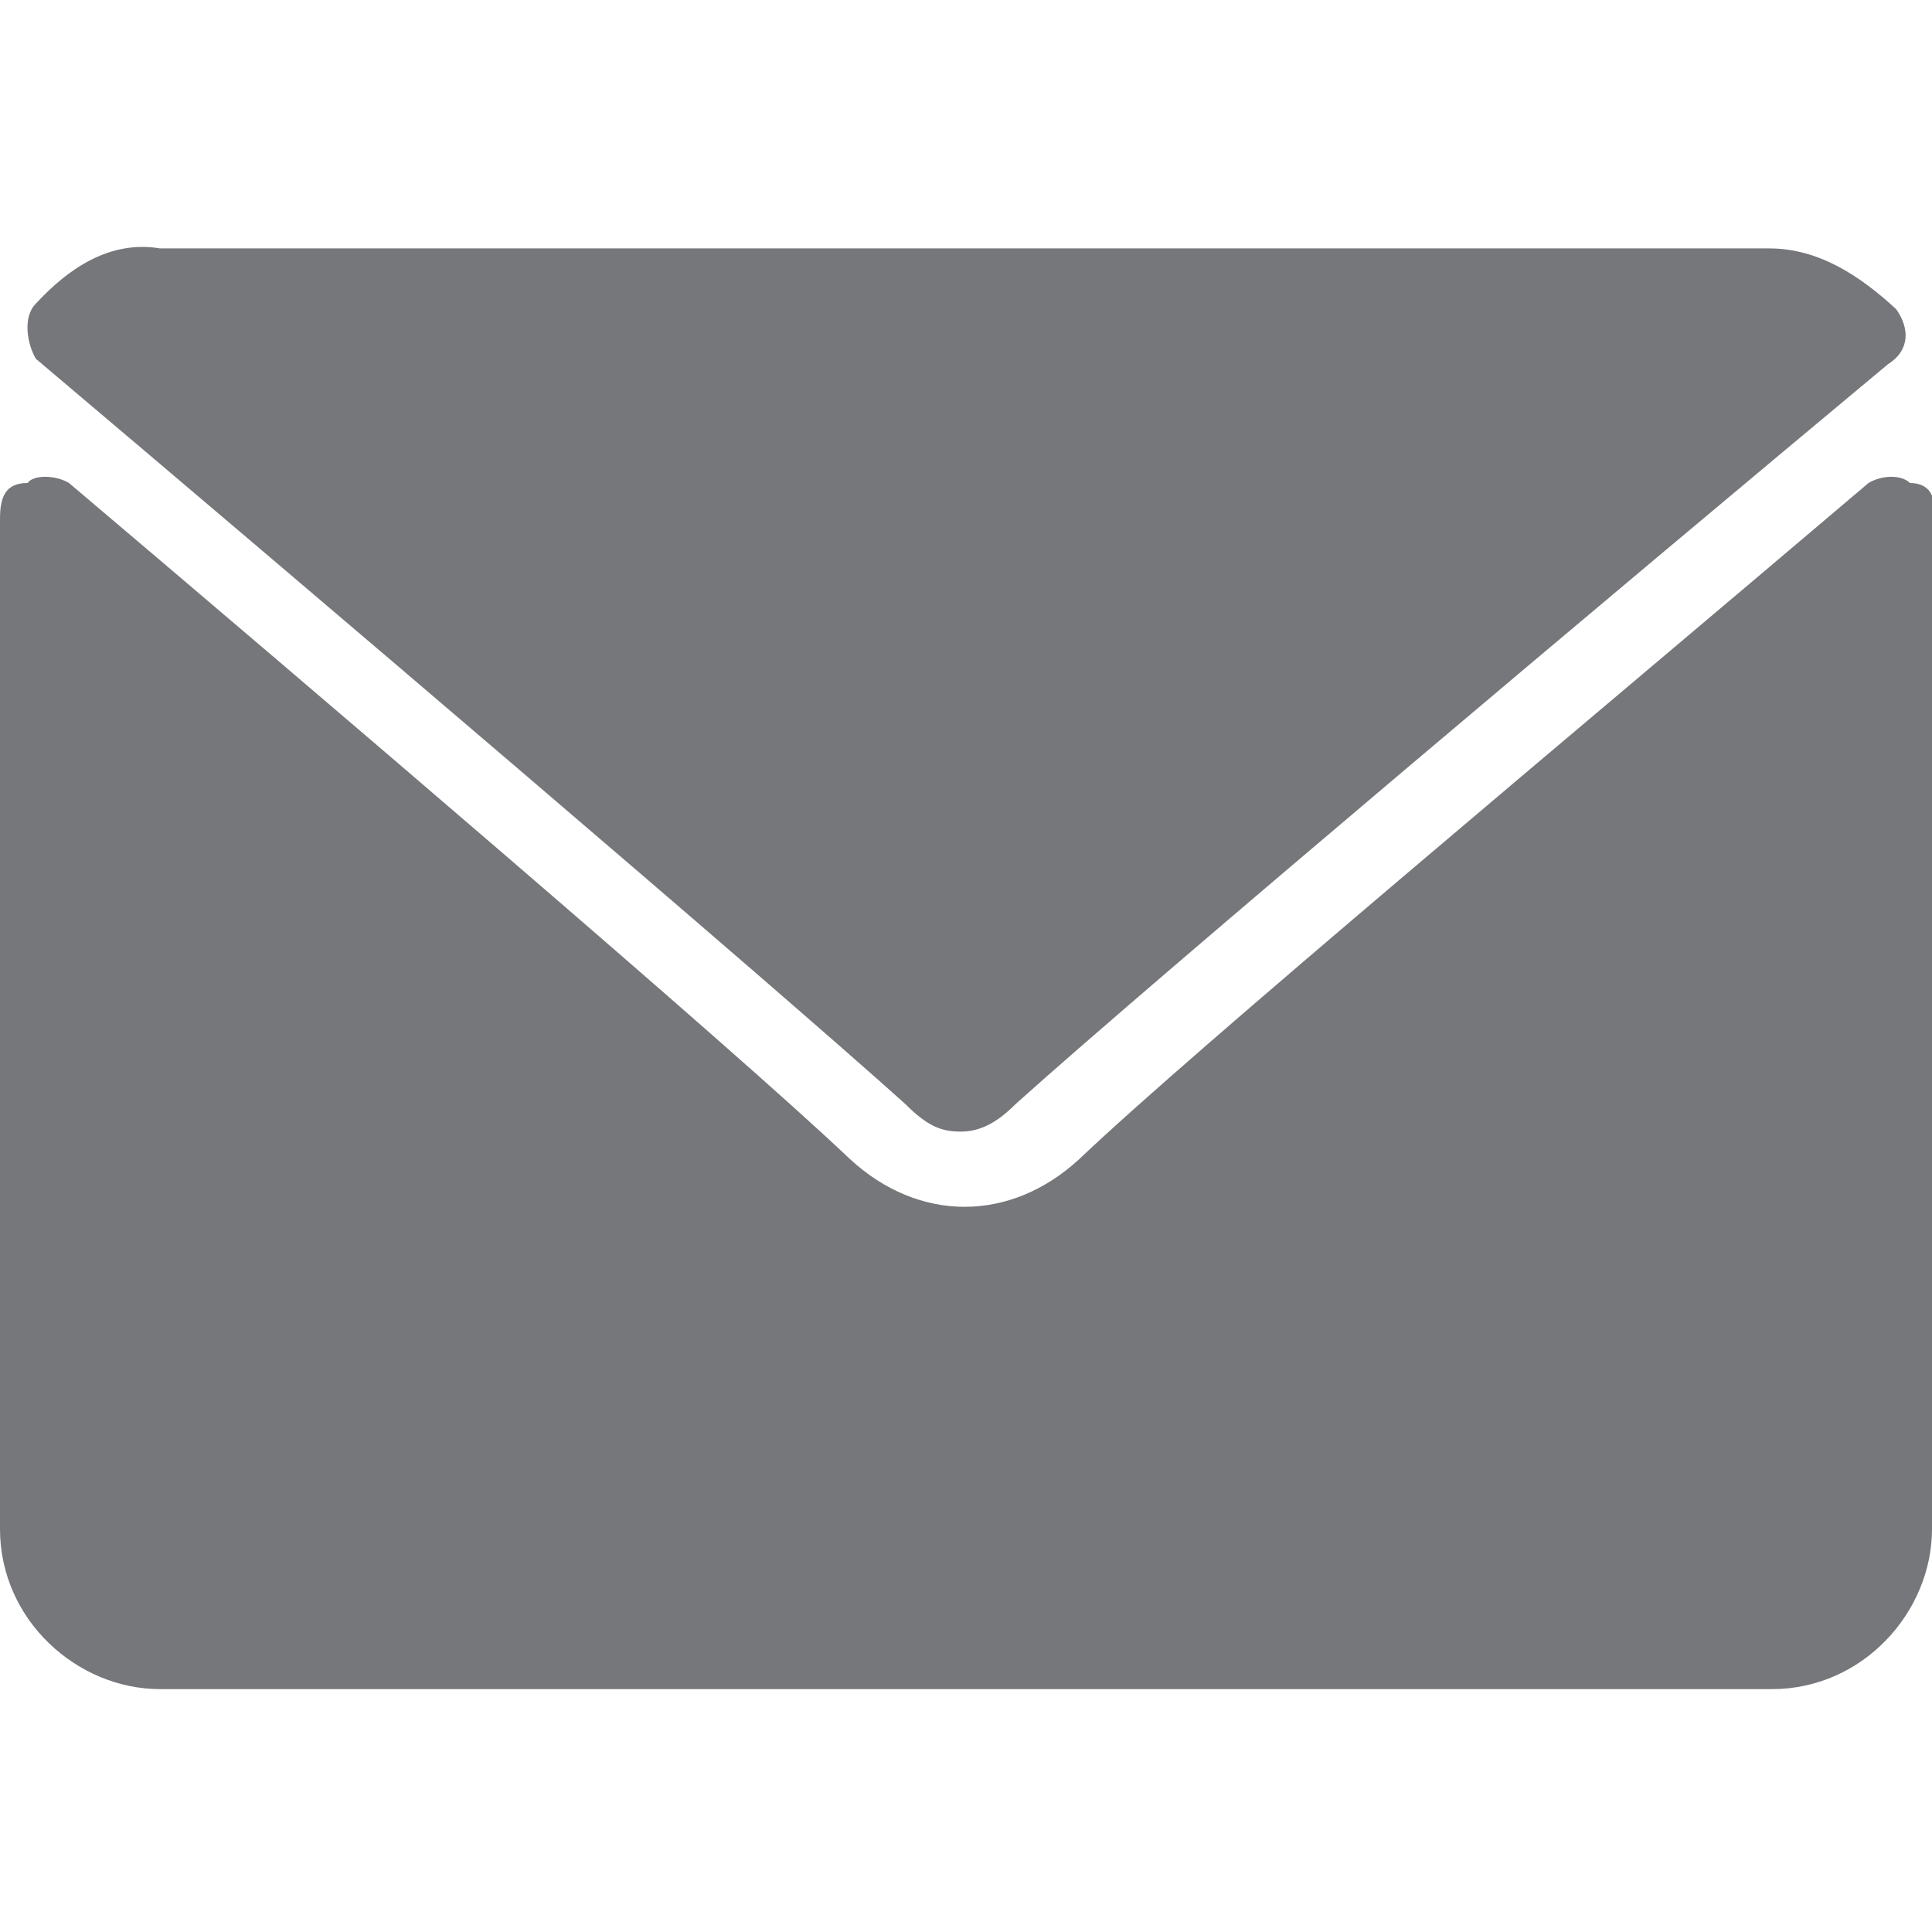
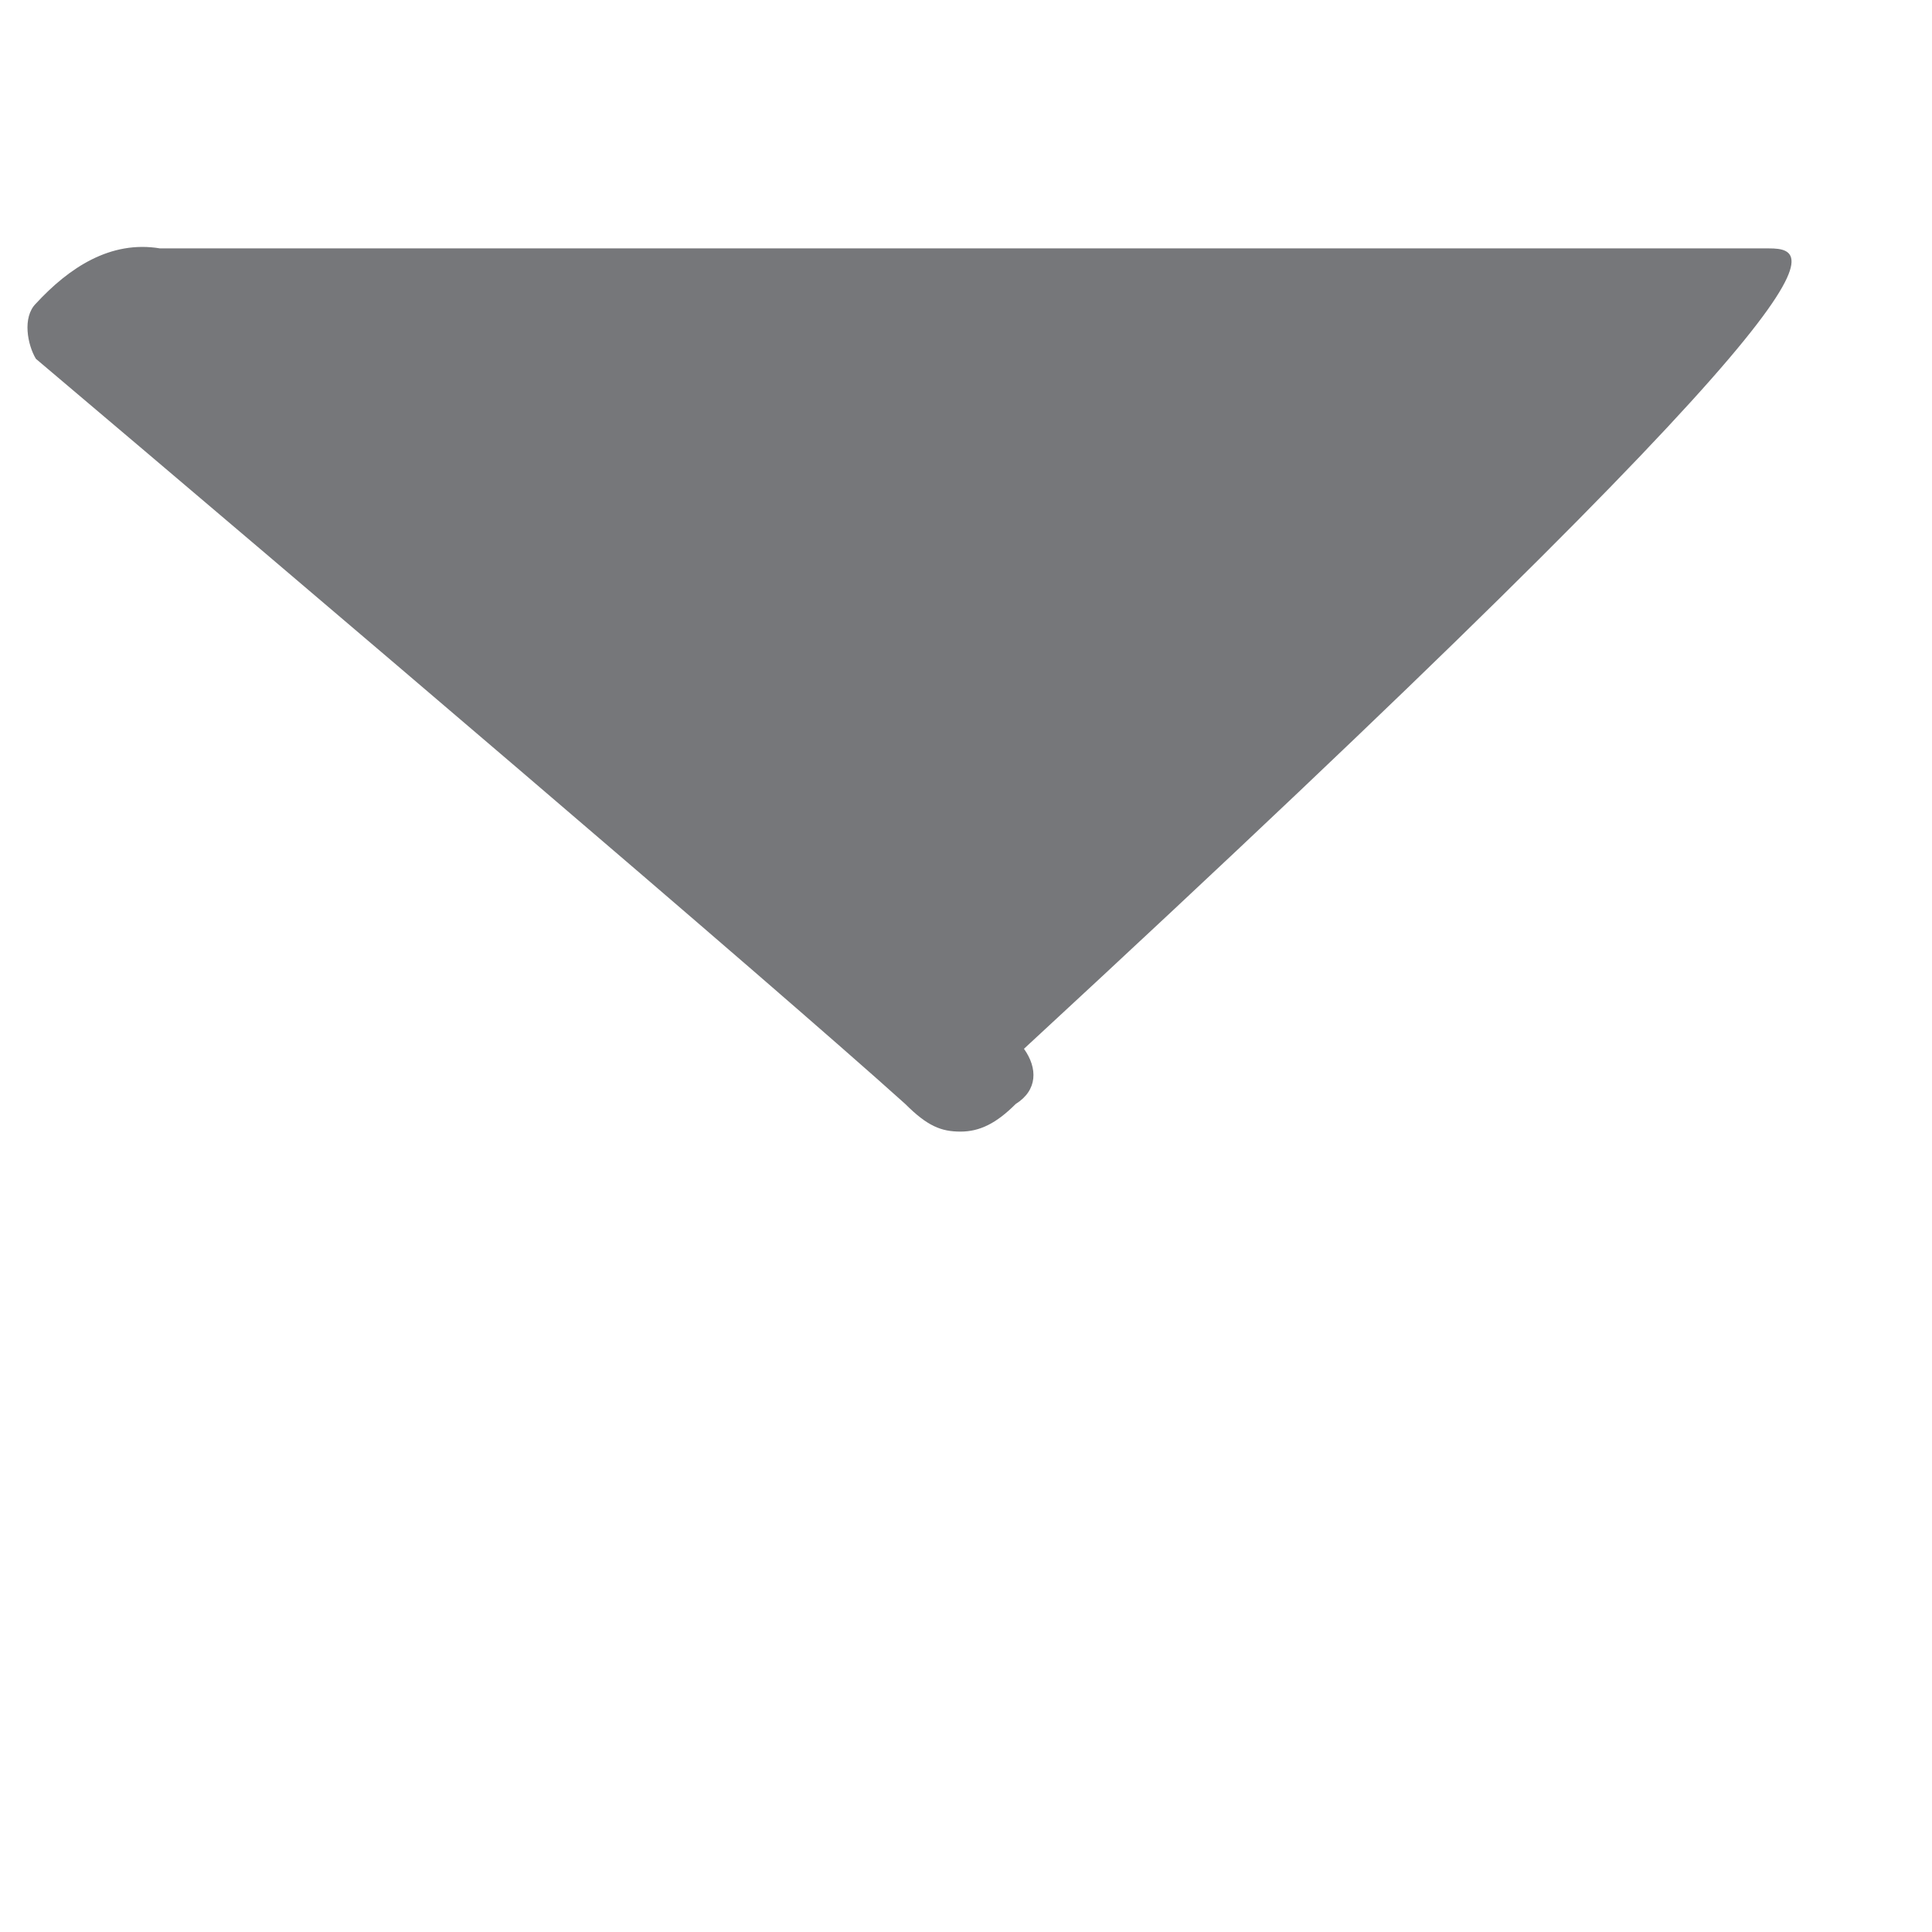
<svg xmlns="http://www.w3.org/2000/svg" version="1.1" id="Capa_1" x="0px" y="0px" viewBox="0 0 70 70" style="enable-background:new 0 0 70 70;" xml:space="preserve">
  <style type="text/css">
	.st0{fill:#76777A;}
</style>
  <g>
    <g>
      <g>
-         <path class="st0" d="M1.3,13C11,21.2,27.8,35.5,32.8,40c0.8,0.8,1.3,1,2,1s1.3-0.3,2-1c5-4.5,22-18.8,31.6-26.8     c0.8-0.5,0.8-1.3,0.3-2C67.4,10,65.9,9,64.1,9H5.8C4,8.7,2.5,9.7,1.3,11C0.8,11.5,1,12.5,1.3,13z" />
-         <path class="st0" d="M69.2,17.5c-0.3-0.3-1-0.3-1.5,0C57.1,26.5,43.3,38,39.1,42c-2.5,2.3-5.8,2.3-8.3,0     C26.6,38,11,24.7,2.5,17.5c-0.5-0.3-1.3-0.3-1.5,0c-0.8,0-1,0.5-1,1.3v36.6c0,3.3,2.8,5.8,5.8,5.8h58.4c3.3,0,5.8-2.8,5.8-5.8     V18.7C70.2,18,69.9,17.5,69.2,17.5z" />
+         <path class="st0" d="M1.3,13C11,21.2,27.8,35.5,32.8,40c0.8,0.8,1.3,1,2,1s1.3-0.3,2-1c0.8-0.5,0.8-1.3,0.3-2C67.4,10,65.9,9,64.1,9H5.8C4,8.7,2.5,9.7,1.3,11C0.8,11.5,1,12.5,1.3,13z" />
      </g>
    </g>
  </g>
</svg>